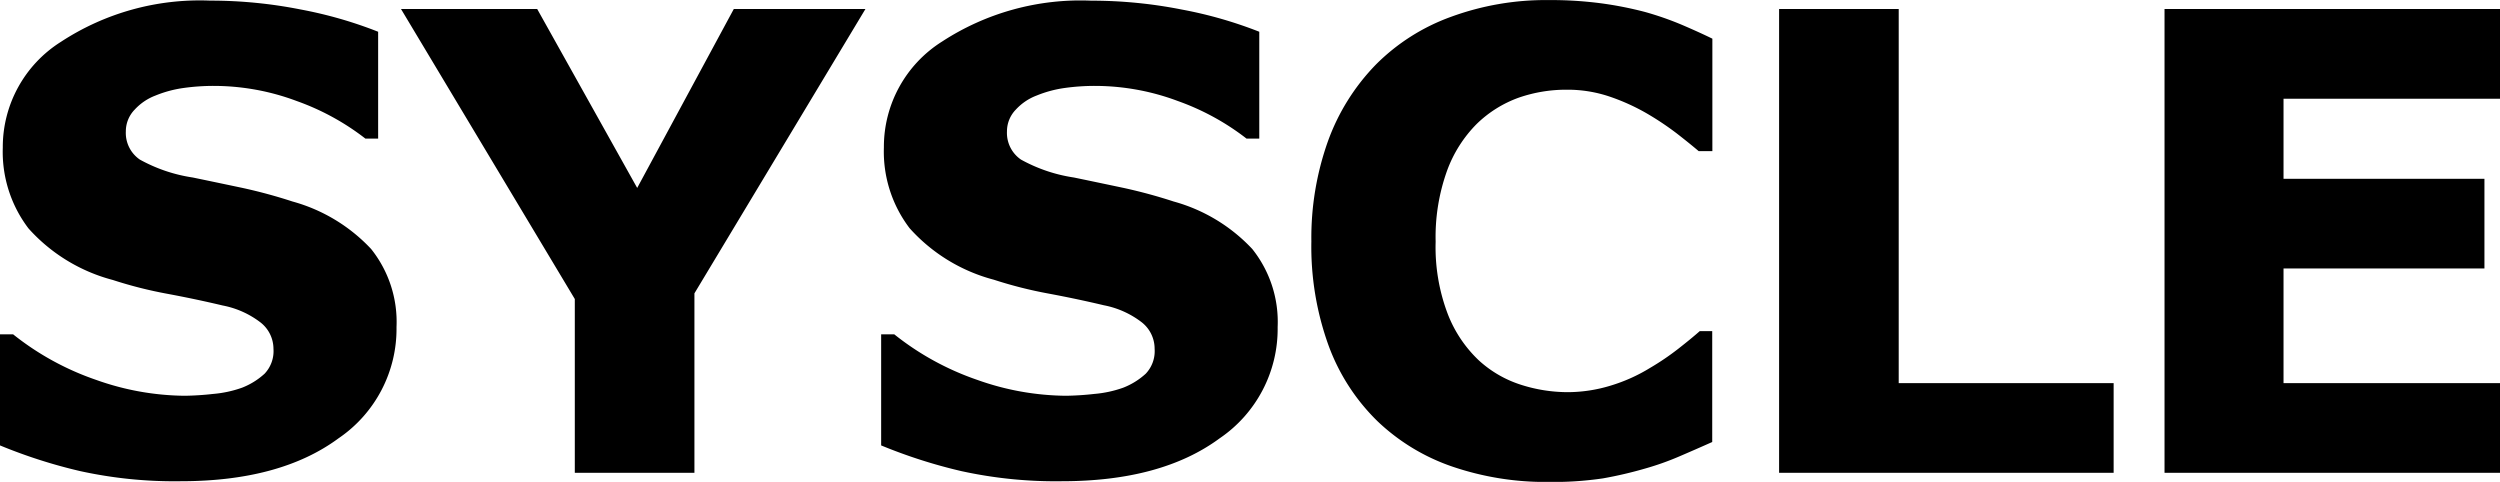
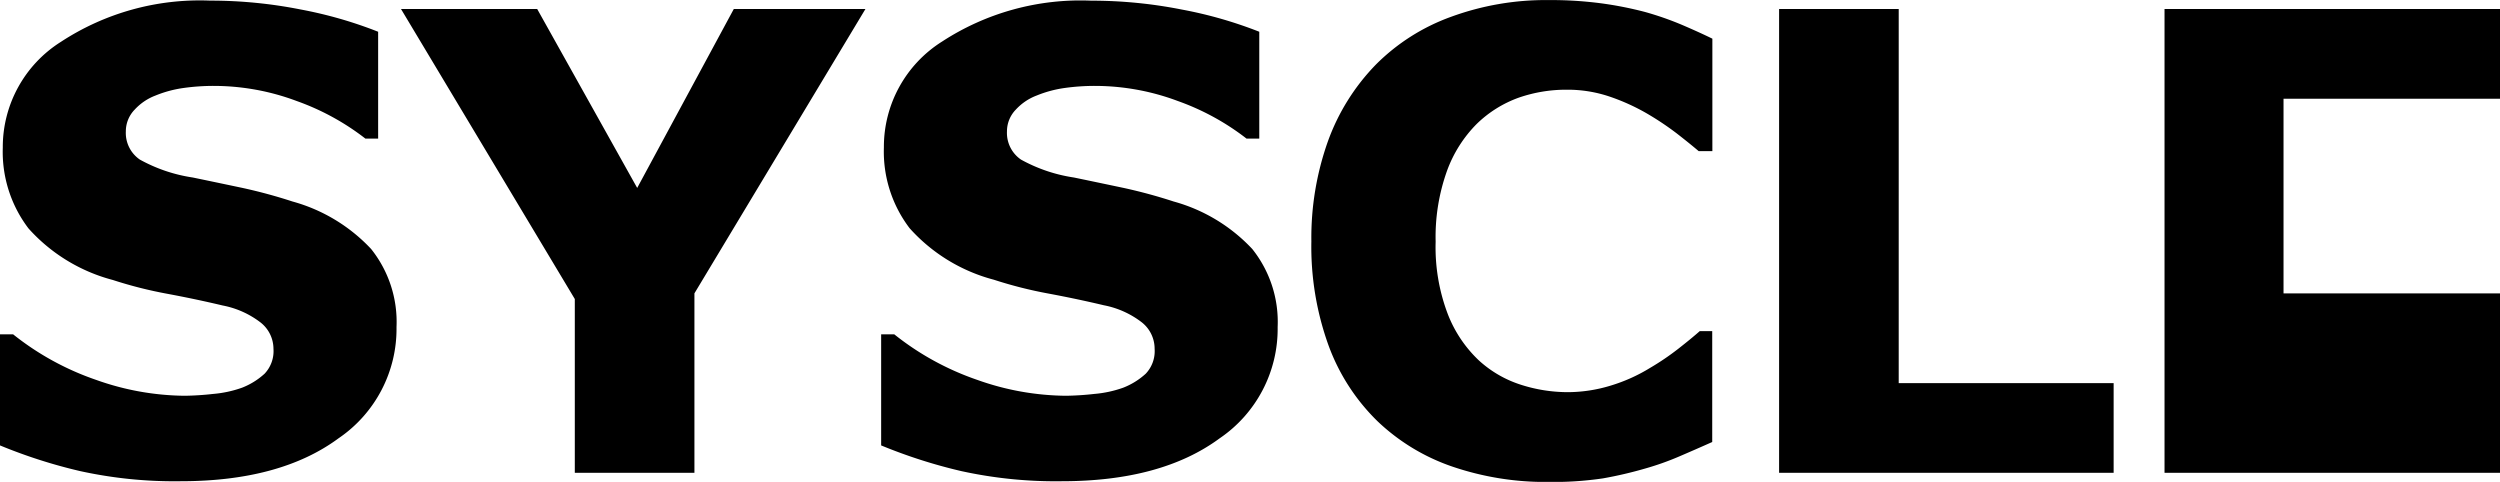
<svg xmlns="http://www.w3.org/2000/svg" width="137.164" height="26.438" viewBox="0 0 137.164 26.438">
-   <path id="syscle_logo" d="M23.618-8a7.26,7.26,0,0,1-3.187,6.11Q17.244.461,11.775.461A24.167,24.167,0,0,1,6.263-.094a28.425,28.425,0,0,1-4.4-1.41V-7.6h.718a15.2,15.2,0,0,0,4.554,2.5,14.807,14.807,0,0,0,4.845.872,15.72,15.72,0,0,0,1.572-.1,6.284,6.284,0,0,0,1.589-.342,3.957,3.957,0,0,0,1.239-.769,1.8,1.8,0,0,0,.487-1.367,1.844,1.844,0,0,0-.709-1.444,4.929,4.929,0,0,0-2.076-.931q-1.436-.342-3.033-.641a23.286,23.286,0,0,1-3-.76,9.42,9.42,0,0,1-4.623-2.828,6.935,6.935,0,0,1-1.41-4.435,6.824,6.824,0,0,1,3.187-5.8A13.9,13.9,0,0,1,13.4-25.908a25.424,25.424,0,0,1,4.965.487A23.2,23.2,0,0,1,22.61-24.2v5.862h-.7A13.528,13.528,0,0,0,18.141-20.4a12.978,12.978,0,0,0-4.554-.829,12.024,12.024,0,0,0-1.632.111,6.407,6.407,0,0,0-1.564.419,2.99,2.99,0,0,0-1.145.778,1.708,1.708,0,0,0-.479,1.188,1.773,1.773,0,0,0,.769,1.547,8.615,8.615,0,0,0,2.905.983q1.4.291,2.692.564a28.2,28.2,0,0,1,2.777.752,9.28,9.28,0,0,1,4.315,2.606A6.408,6.408,0,0,1,23.618-8ZM49.345-25.447l-9.382,15.6V0H33.4V-9.536L23.865-25.447h7.472l5.486,9.816,5.3-9.816ZM71.962-8a7.26,7.26,0,0,1-3.187,6.11Q65.588.461,60.119.461a24.167,24.167,0,0,1-5.511-.555,28.425,28.425,0,0,1-4.4-1.41V-7.6h.718a15.2,15.2,0,0,0,4.554,2.5,14.807,14.807,0,0,0,4.845.872,15.72,15.72,0,0,0,1.572-.1,6.284,6.284,0,0,0,1.589-.342,3.957,3.957,0,0,0,1.239-.769,1.8,1.8,0,0,0,.487-1.367A1.844,1.844,0,0,0,64.5-8.263a4.929,4.929,0,0,0-2.076-.931q-1.436-.342-3.033-.641a23.286,23.286,0,0,1-3-.76,9.42,9.42,0,0,1-4.623-2.828,6.935,6.935,0,0,1-1.41-4.435,6.824,6.824,0,0,1,3.187-5.8,13.9,13.9,0,0,1,8.195-2.247,25.424,25.424,0,0,1,4.965.487A23.2,23.2,0,0,1,70.954-24.2v5.862h-.7A13.528,13.528,0,0,0,66.485-20.4a12.978,12.978,0,0,0-4.554-.829,12.024,12.024,0,0,0-1.632.111,6.407,6.407,0,0,0-1.564.419,2.99,2.99,0,0,0-1.145.778,1.708,1.708,0,0,0-.479,1.188,1.773,1.773,0,0,0,.769,1.547,8.615,8.615,0,0,0,2.905.983q1.4.291,2.692.564a28.2,28.2,0,0,1,2.777.752,9.28,9.28,0,0,1,4.315,2.606A6.408,6.408,0,0,1,71.962-8ZM86.8.5a15.807,15.807,0,0,1-5.238-.837,11.192,11.192,0,0,1-4.127-2.5,11.172,11.172,0,0,1-2.675-4.136,15.954,15.954,0,0,1-.948-5.725,15.787,15.787,0,0,1,.906-5.486A11.728,11.728,0,0,1,77.353-22.4a11.16,11.16,0,0,1,4.11-2.615,15.1,15.1,0,0,1,5.358-.923,21.168,21.168,0,0,1,2.9.179,20.077,20.077,0,0,1,2.384.47,16.9,16.9,0,0,1,2.076.726q.931.4,1.632.743v6.169h-.752q-.479-.408-1.2-.969A15.949,15.949,0,0,0,92.2-19.728a11.44,11.44,0,0,0-2.034-.918,7.186,7.186,0,0,0-2.341-.374,7.938,7.938,0,0,0-2.632.435,6.4,6.4,0,0,0-2.307,1.441,7.077,7.077,0,0,0-1.632,2.575,10.746,10.746,0,0,0-.624,3.889,10.317,10.317,0,0,0,.675,3.991,6.951,6.951,0,0,0,1.7,2.524,6.222,6.222,0,0,0,2.324,1.339,8.442,8.442,0,0,0,2.529.4,8.073,8.073,0,0,0,2.367-.357,9.2,9.2,0,0,0,2.162-.969,14.291,14.291,0,0,0,1.555-1.054q.718-.561,1.179-.969h.684v6.084q-.957.427-1.829.8a15.049,15.049,0,0,1-1.829.649,21.974,21.974,0,0,1-2.341.547A18.707,18.707,0,0,1,86.8.5ZM117.829,0H99.474V-25.447h6.563V-4.922h11.792Zm21.2,0H120.621V-25.447h18.406v4.922H127.15v4.392h11.023v4.922H127.15v6.289h11.877Z" transform="translate(-1.863 25.942)" />
+   <path id="syscle_logo" d="M23.618-8a7.26,7.26,0,0,1-3.187,6.11Q17.244.461,11.775.461A24.167,24.167,0,0,1,6.263-.094a28.425,28.425,0,0,1-4.4-1.41V-7.6h.718a15.2,15.2,0,0,0,4.554,2.5,14.807,14.807,0,0,0,4.845.872,15.72,15.72,0,0,0,1.572-.1,6.284,6.284,0,0,0,1.589-.342,3.957,3.957,0,0,0,1.239-.769,1.8,1.8,0,0,0,.487-1.367,1.844,1.844,0,0,0-.709-1.444,4.929,4.929,0,0,0-2.076-.931q-1.436-.342-3.033-.641a23.286,23.286,0,0,1-3-.76,9.42,9.42,0,0,1-4.623-2.828,6.935,6.935,0,0,1-1.41-4.435,6.824,6.824,0,0,1,3.187-5.8A13.9,13.9,0,0,1,13.4-25.908a25.424,25.424,0,0,1,4.965.487A23.2,23.2,0,0,1,22.61-24.2v5.862h-.7A13.528,13.528,0,0,0,18.141-20.4a12.978,12.978,0,0,0-4.554-.829,12.024,12.024,0,0,0-1.632.111,6.407,6.407,0,0,0-1.564.419,2.99,2.99,0,0,0-1.145.778,1.708,1.708,0,0,0-.479,1.188,1.773,1.773,0,0,0,.769,1.547,8.615,8.615,0,0,0,2.905.983q1.4.291,2.692.564a28.2,28.2,0,0,1,2.777.752,9.28,9.28,0,0,1,4.315,2.606A6.408,6.408,0,0,1,23.618-8ZM49.345-25.447l-9.382,15.6V0H33.4V-9.536L23.865-25.447h7.472l5.486,9.816,5.3-9.816ZM71.962-8a7.26,7.26,0,0,1-3.187,6.11Q65.588.461,60.119.461a24.167,24.167,0,0,1-5.511-.555,28.425,28.425,0,0,1-4.4-1.41V-7.6h.718a15.2,15.2,0,0,0,4.554,2.5,14.807,14.807,0,0,0,4.845.872,15.72,15.72,0,0,0,1.572-.1,6.284,6.284,0,0,0,1.589-.342,3.957,3.957,0,0,0,1.239-.769,1.8,1.8,0,0,0,.487-1.367A1.844,1.844,0,0,0,64.5-8.263a4.929,4.929,0,0,0-2.076-.931q-1.436-.342-3.033-.641a23.286,23.286,0,0,1-3-.76,9.42,9.42,0,0,1-4.623-2.828,6.935,6.935,0,0,1-1.41-4.435,6.824,6.824,0,0,1,3.187-5.8,13.9,13.9,0,0,1,8.195-2.247,25.424,25.424,0,0,1,4.965.487A23.2,23.2,0,0,1,70.954-24.2v5.862h-.7A13.528,13.528,0,0,0,66.485-20.4a12.978,12.978,0,0,0-4.554-.829,12.024,12.024,0,0,0-1.632.111,6.407,6.407,0,0,0-1.564.419,2.99,2.99,0,0,0-1.145.778,1.708,1.708,0,0,0-.479,1.188,1.773,1.773,0,0,0,.769,1.547,8.615,8.615,0,0,0,2.905.983q1.4.291,2.692.564a28.2,28.2,0,0,1,2.777.752,9.28,9.28,0,0,1,4.315,2.606A6.408,6.408,0,0,1,71.962-8ZM86.8.5a15.807,15.807,0,0,1-5.238-.837,11.192,11.192,0,0,1-4.127-2.5,11.172,11.172,0,0,1-2.675-4.136,15.954,15.954,0,0,1-.948-5.725,15.787,15.787,0,0,1,.906-5.486A11.728,11.728,0,0,1,77.353-22.4a11.16,11.16,0,0,1,4.11-2.615,15.1,15.1,0,0,1,5.358-.923,21.168,21.168,0,0,1,2.9.179,20.077,20.077,0,0,1,2.384.47,16.9,16.9,0,0,1,2.076.726q.931.4,1.632.743v6.169h-.752q-.479-.408-1.2-.969A15.949,15.949,0,0,0,92.2-19.728a11.44,11.44,0,0,0-2.034-.918,7.186,7.186,0,0,0-2.341-.374,7.938,7.938,0,0,0-2.632.435,6.4,6.4,0,0,0-2.307,1.441,7.077,7.077,0,0,0-1.632,2.575,10.746,10.746,0,0,0-.624,3.889,10.317,10.317,0,0,0,.675,3.991,6.951,6.951,0,0,0,1.7,2.524,6.222,6.222,0,0,0,2.324,1.339,8.442,8.442,0,0,0,2.529.4,8.073,8.073,0,0,0,2.367-.357,9.2,9.2,0,0,0,2.162-.969,14.291,14.291,0,0,0,1.555-1.054q.718-.561,1.179-.969h.684v6.084q-.957.427-1.829.8a15.049,15.049,0,0,1-1.829.649,21.974,21.974,0,0,1-2.341.547A18.707,18.707,0,0,1,86.8.5ZM117.829,0H99.474V-25.447h6.563V-4.922h11.792Zm21.2,0H120.621V-25.447h18.406v4.922H127.15v4.392h11.023H127.15v6.289h11.877Z" transform="translate(-1.863 25.942)" />
</svg>